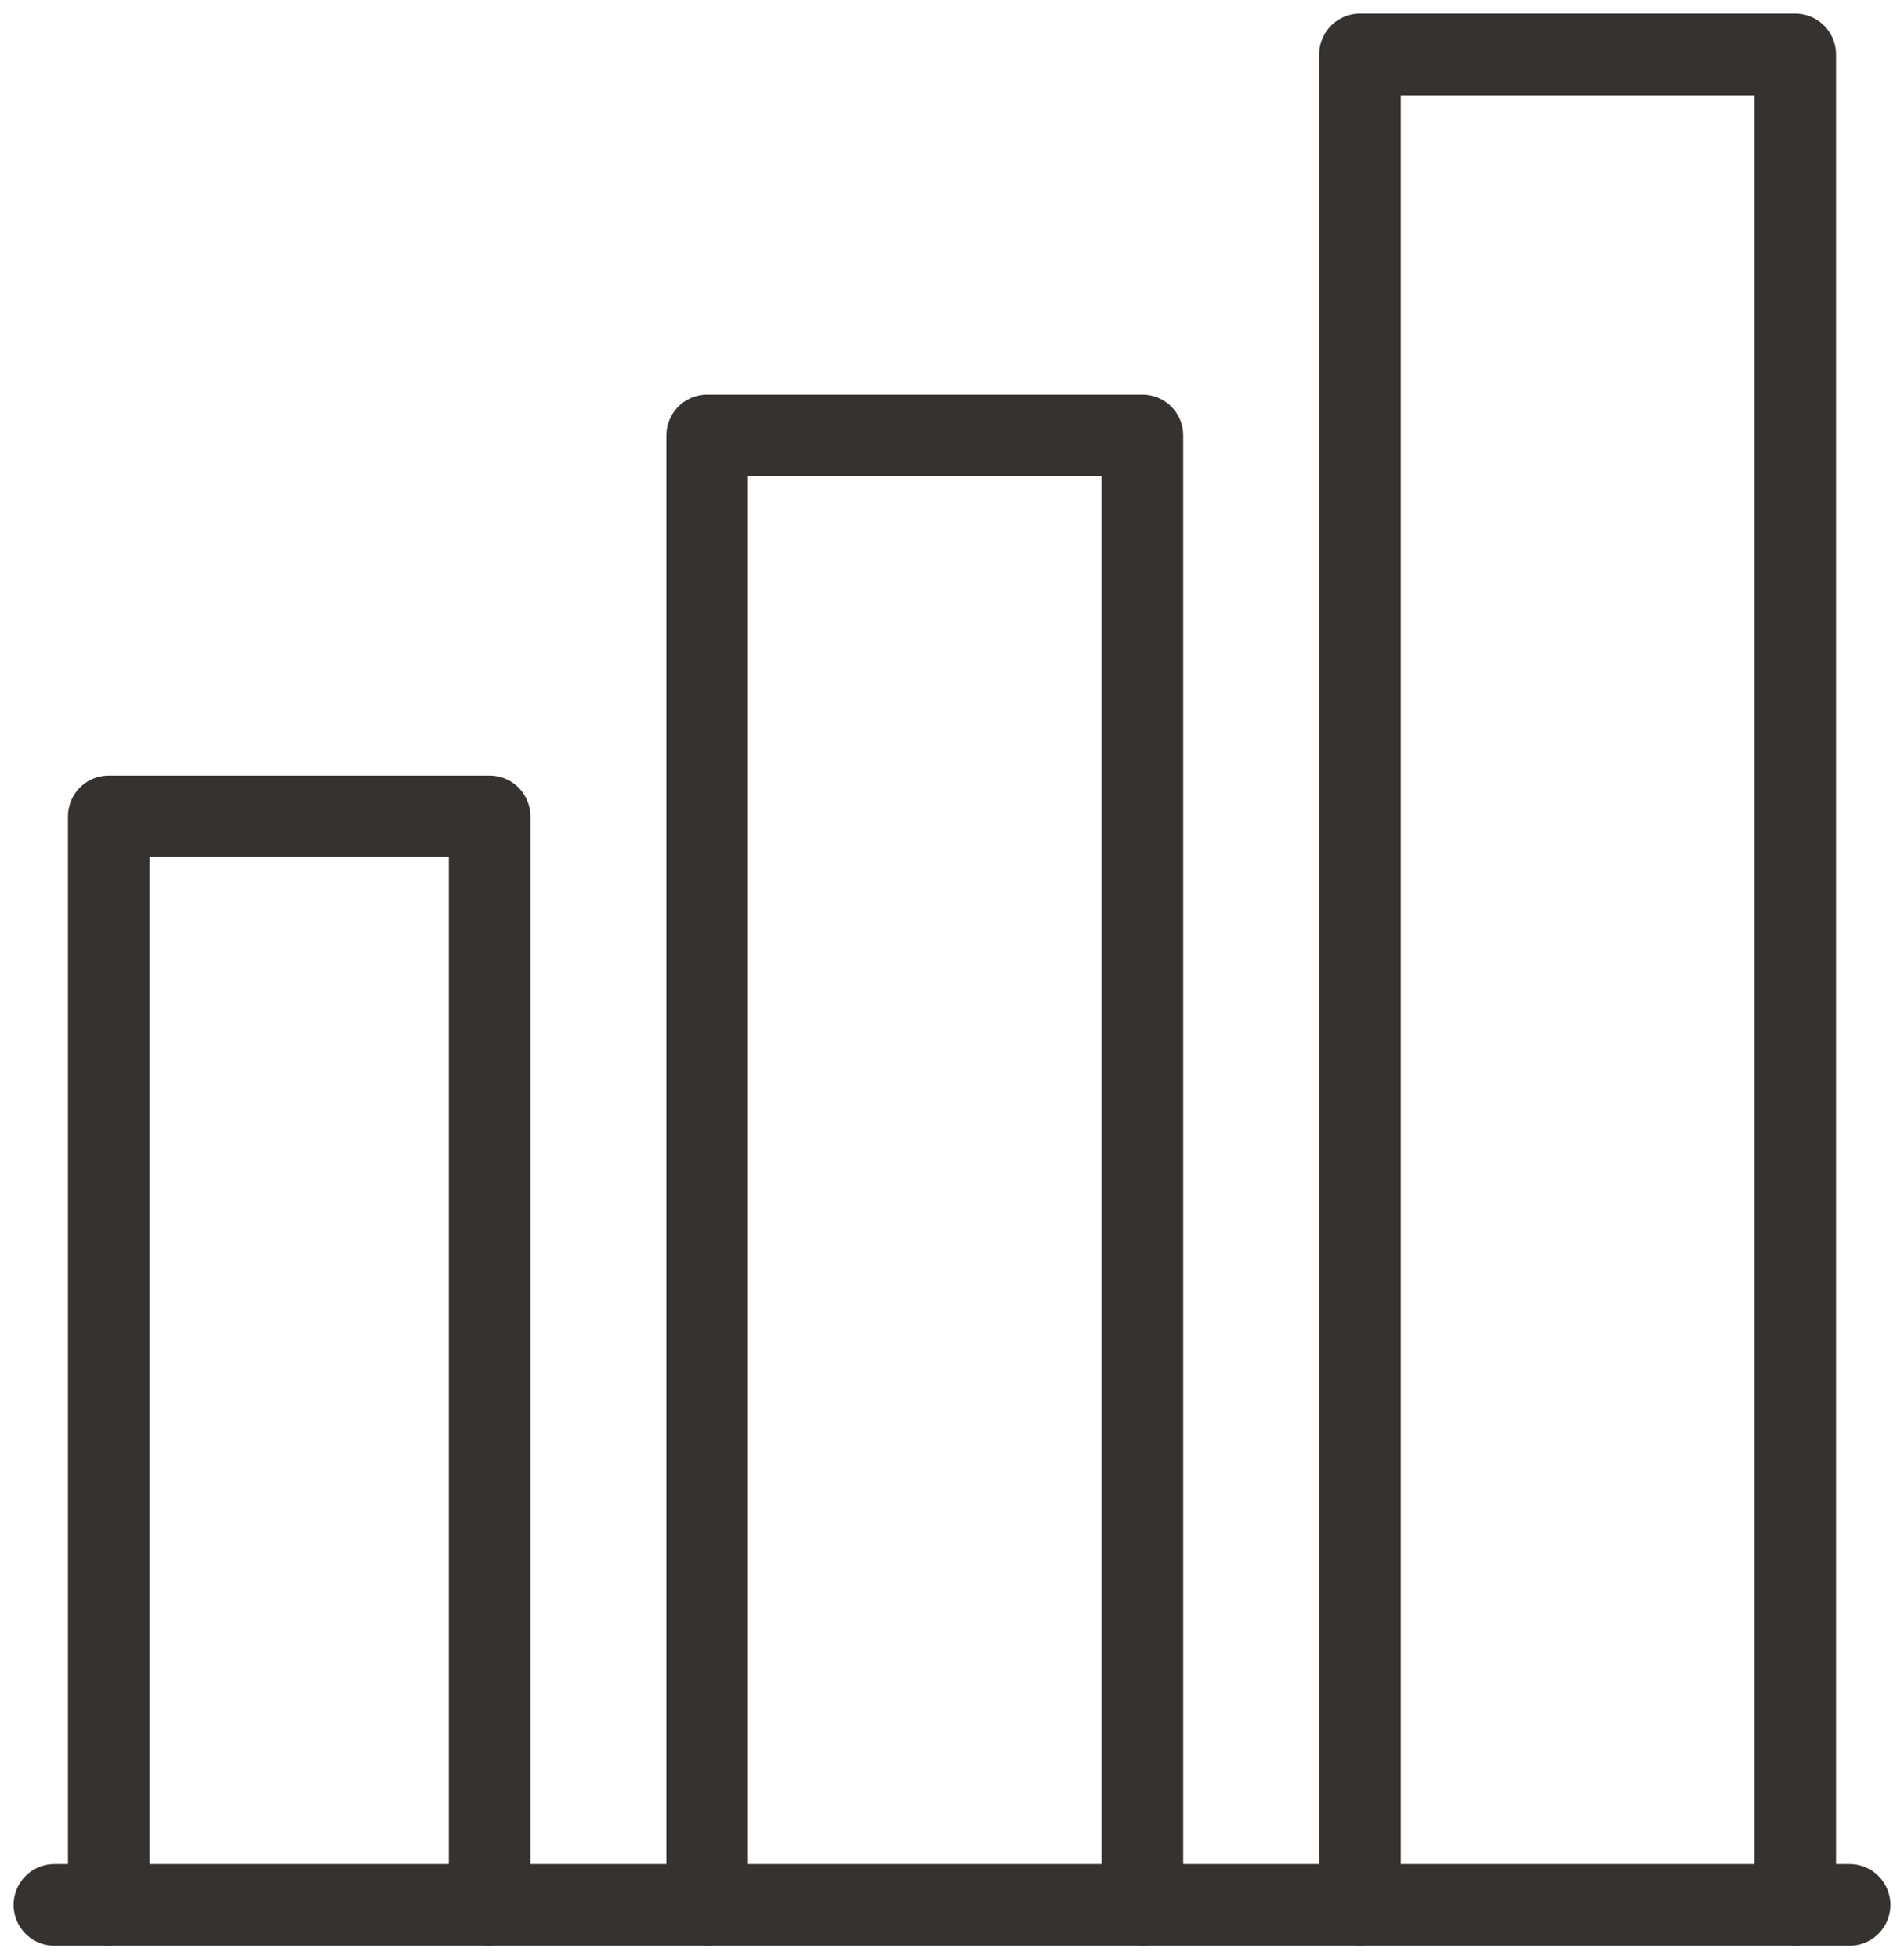
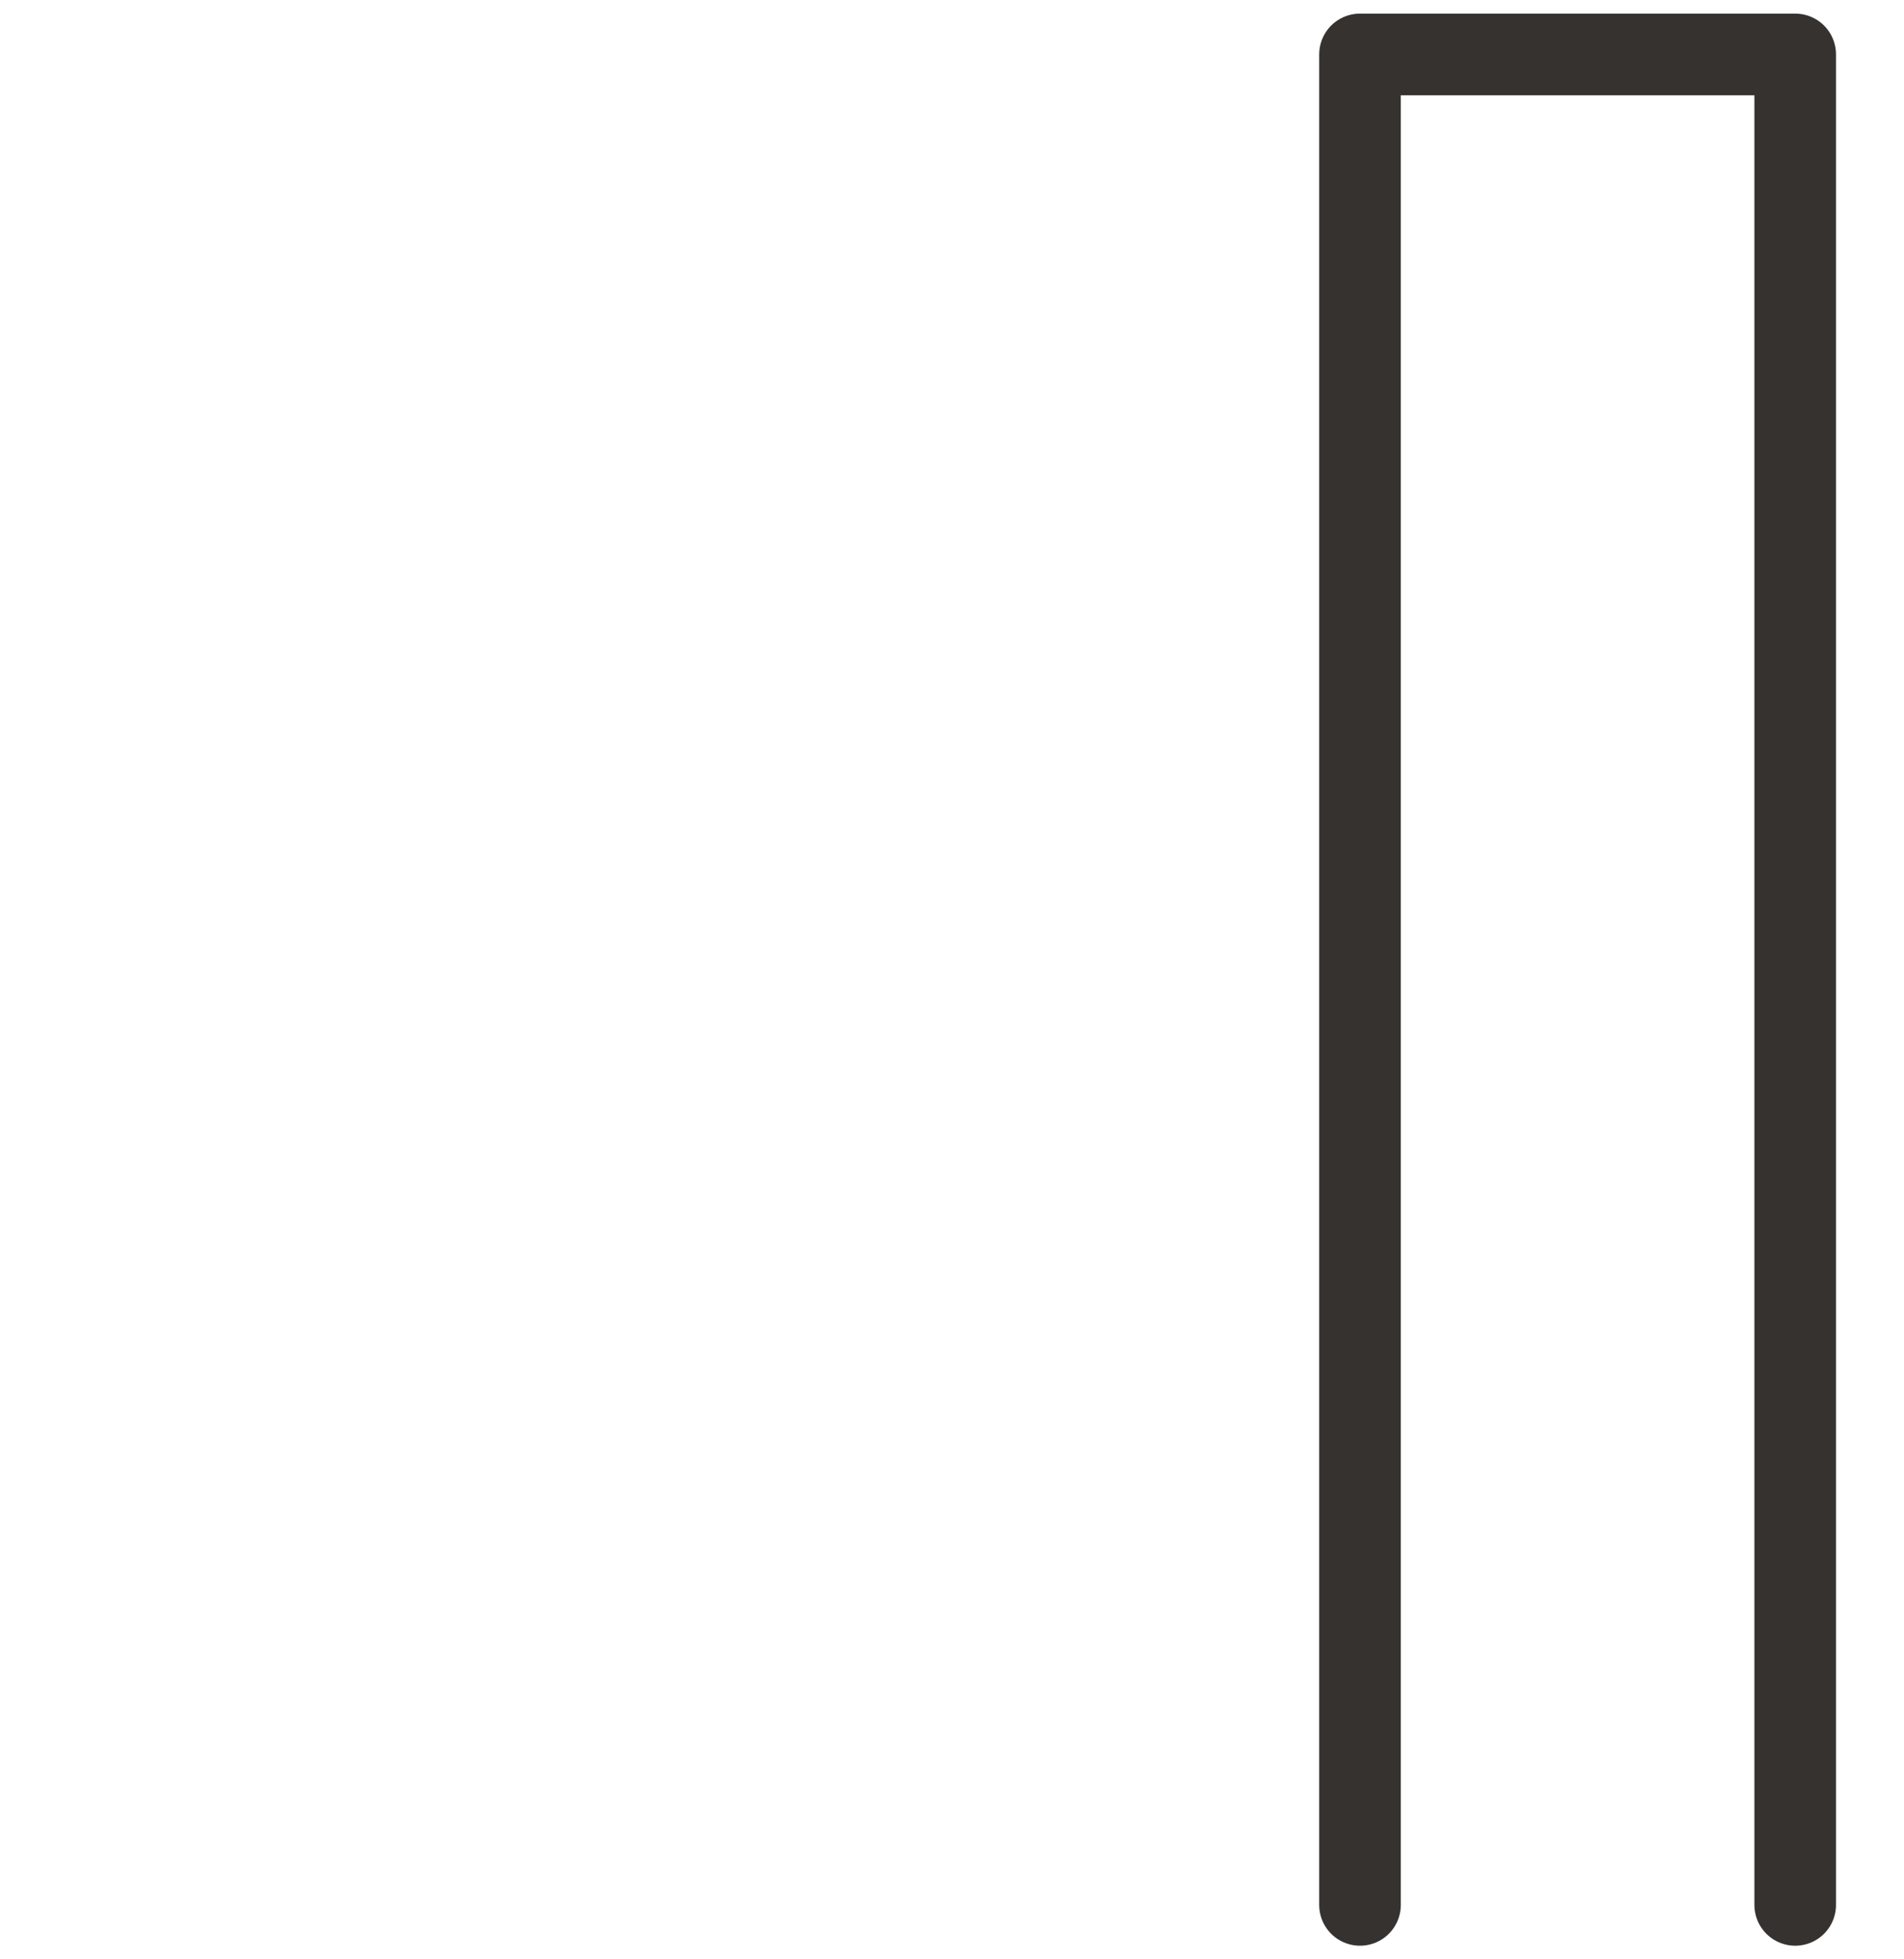
<svg xmlns="http://www.w3.org/2000/svg" width="35" height="36" viewBox="0 0 35 36" fill="none">
  <path d="M25 35V1H33V35" stroke="#35322F" stroke-width="1.5" stroke-miterlimit="10" stroke-linecap="round" stroke-linejoin="round" />
-   <path d="M2 35V15H9V35" stroke="#35322F" stroke-width="1.5" stroke-miterlimit="10" stroke-linecap="round" stroke-linejoin="round" />
-   <path d="M13 35V8H21V35" stroke="#35322F" stroke-width="1.5" stroke-miterlimit="10" stroke-linecap="round" stroke-linejoin="round" />
-   <path d="M1 35H34" stroke="#35322F" stroke-width="1.5" stroke-miterlimit="10" stroke-linecap="round" stroke-linejoin="round" />
</svg>